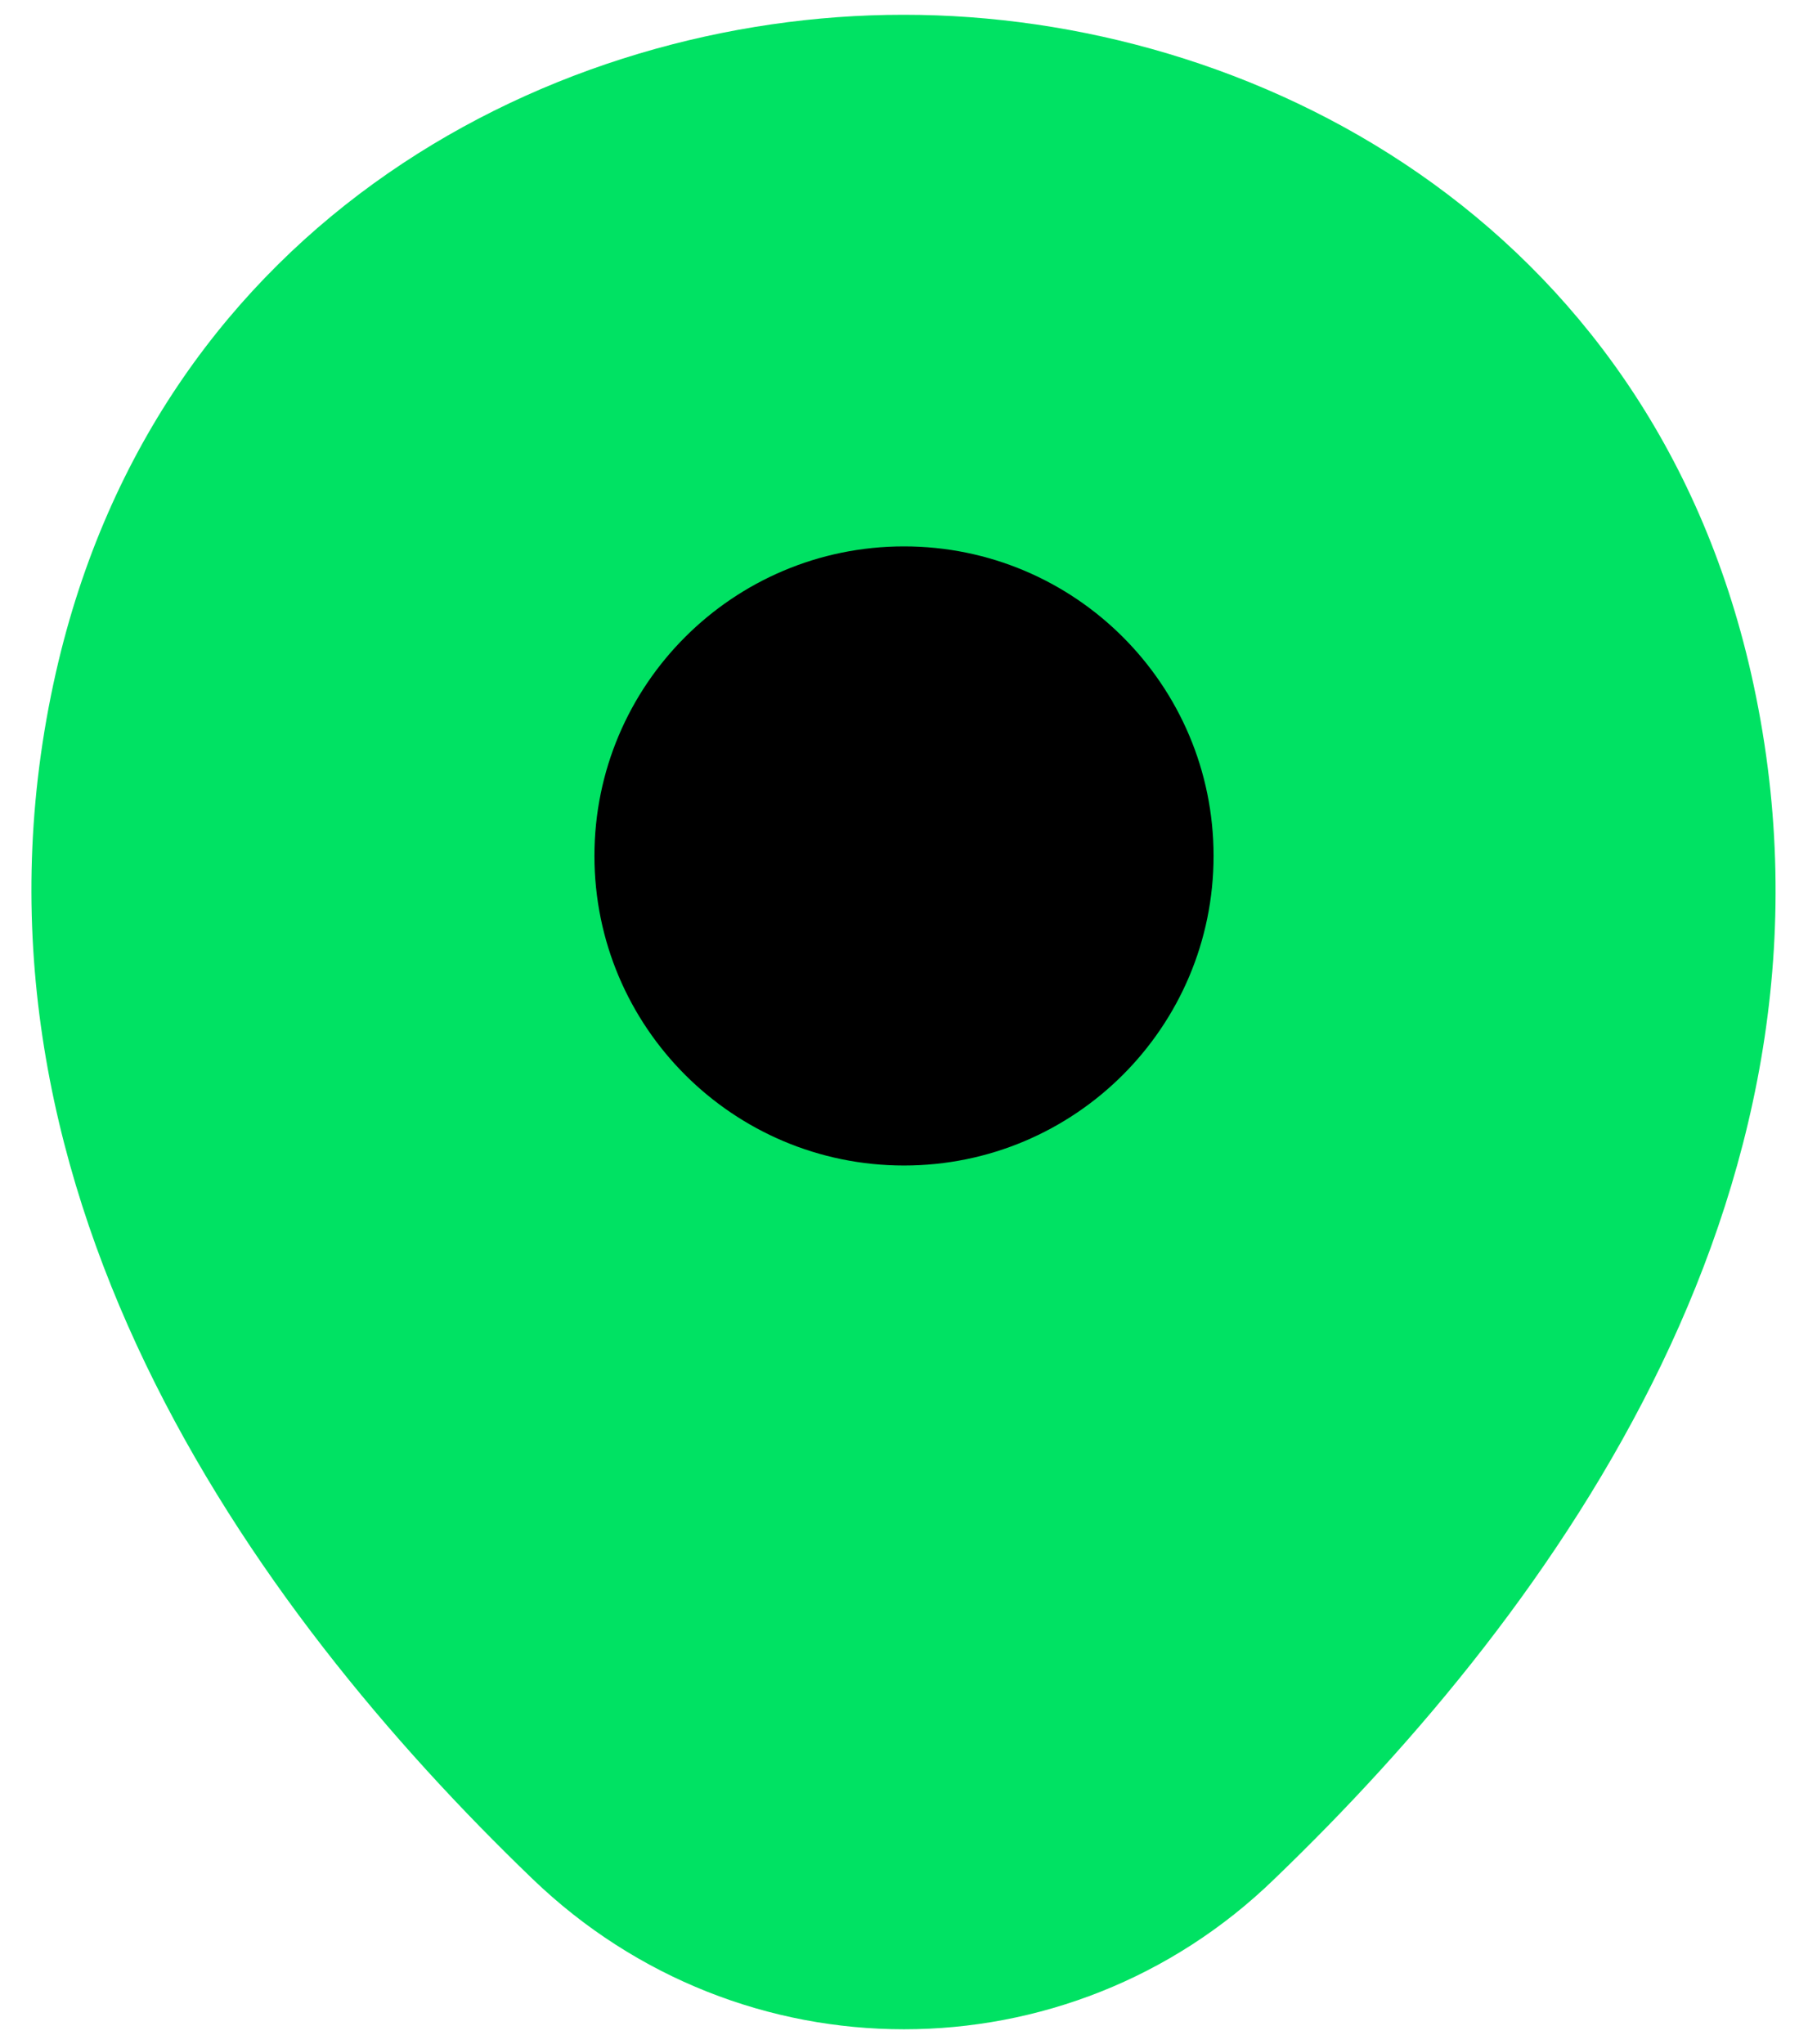
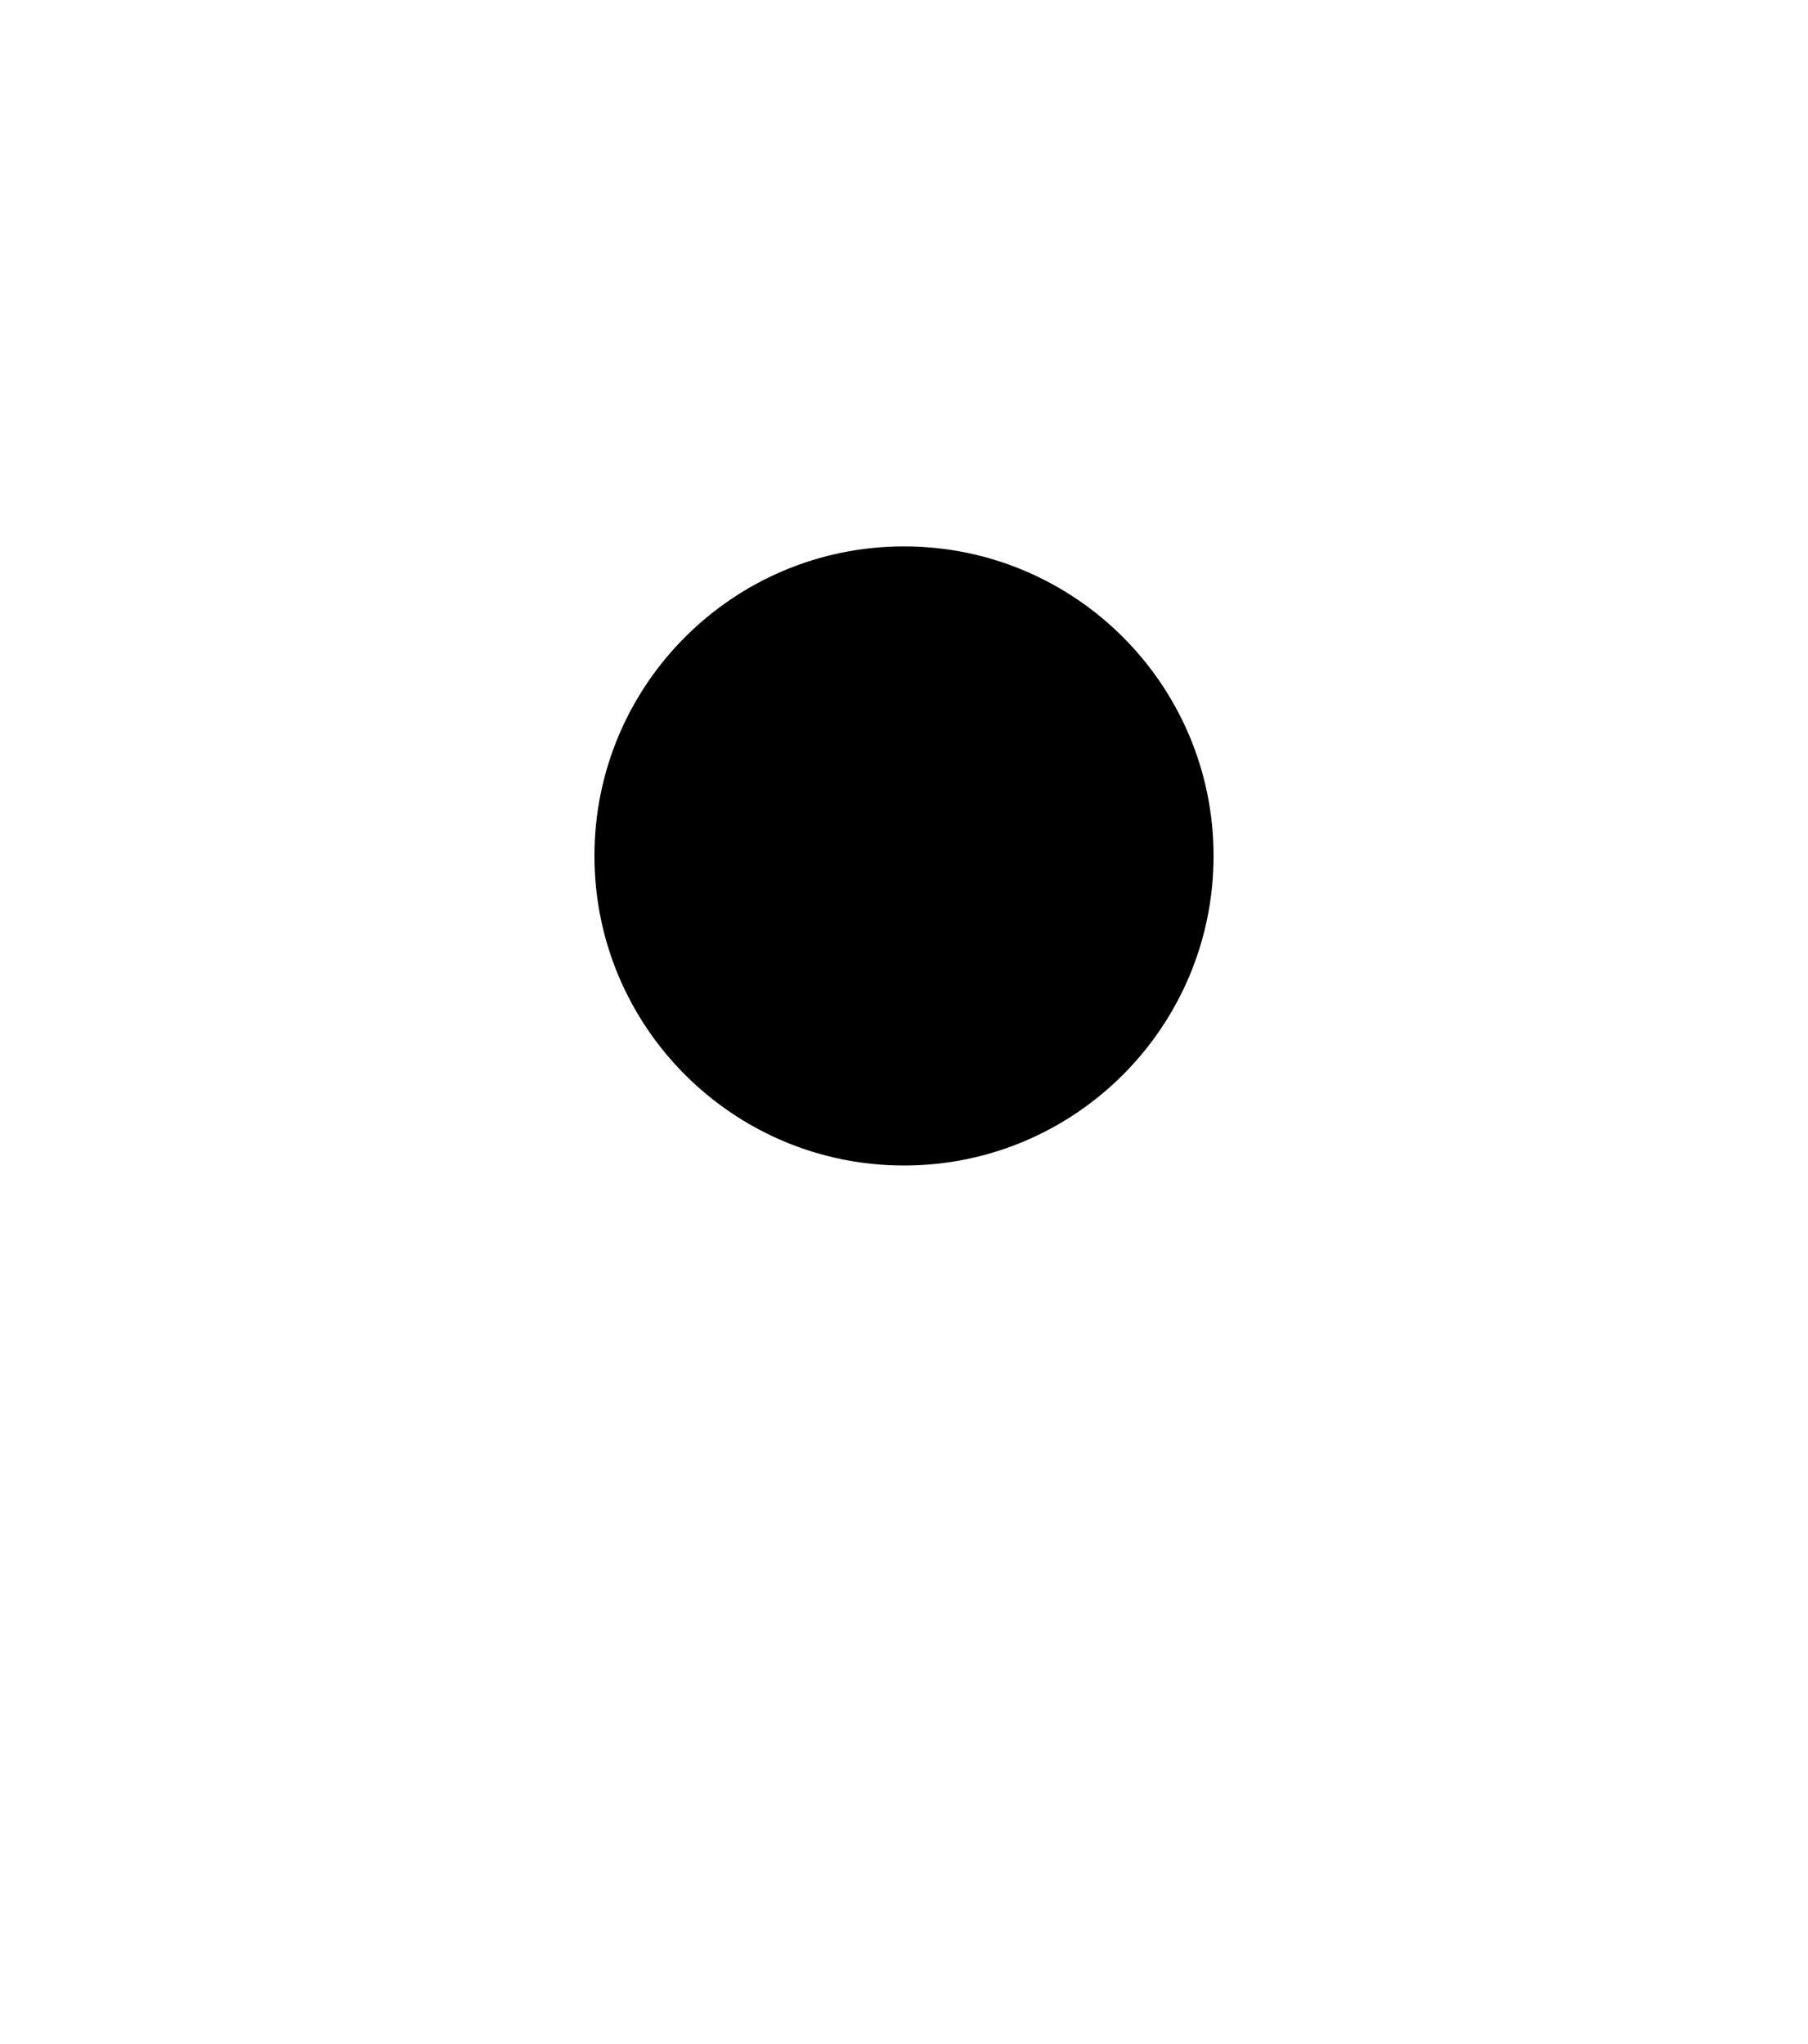
<svg xmlns="http://www.w3.org/2000/svg" width="23" height="26" viewBox="0 0 23 26" fill="#00E263">
-   <path d="M22.275 8.562C20.962 2.788 15.925 0.188 11.5 0.188C11.5 0.188 11.5 0.188 11.488 0.188C7.075 0.188 2.025 2.775 0.712 8.55C-0.75 15 3.2 20.462 6.775 23.9C8.1 25.175 9.8 25.812 11.5 25.812C13.2 25.812 14.9 25.175 16.212 23.9C19.788 20.462 23.738 15.012 22.275 8.562Z" fill="#00E263" />
  <path d="M11.5 14.825C13.675 14.825 15.438 13.062 15.438 10.887C15.438 8.713 13.675 6.95 11.5 6.95C9.325 6.95 7.562 8.713 7.562 10.887C7.562 13.062 9.325 14.825 11.5 14.825Z" fill="black" />
</svg>